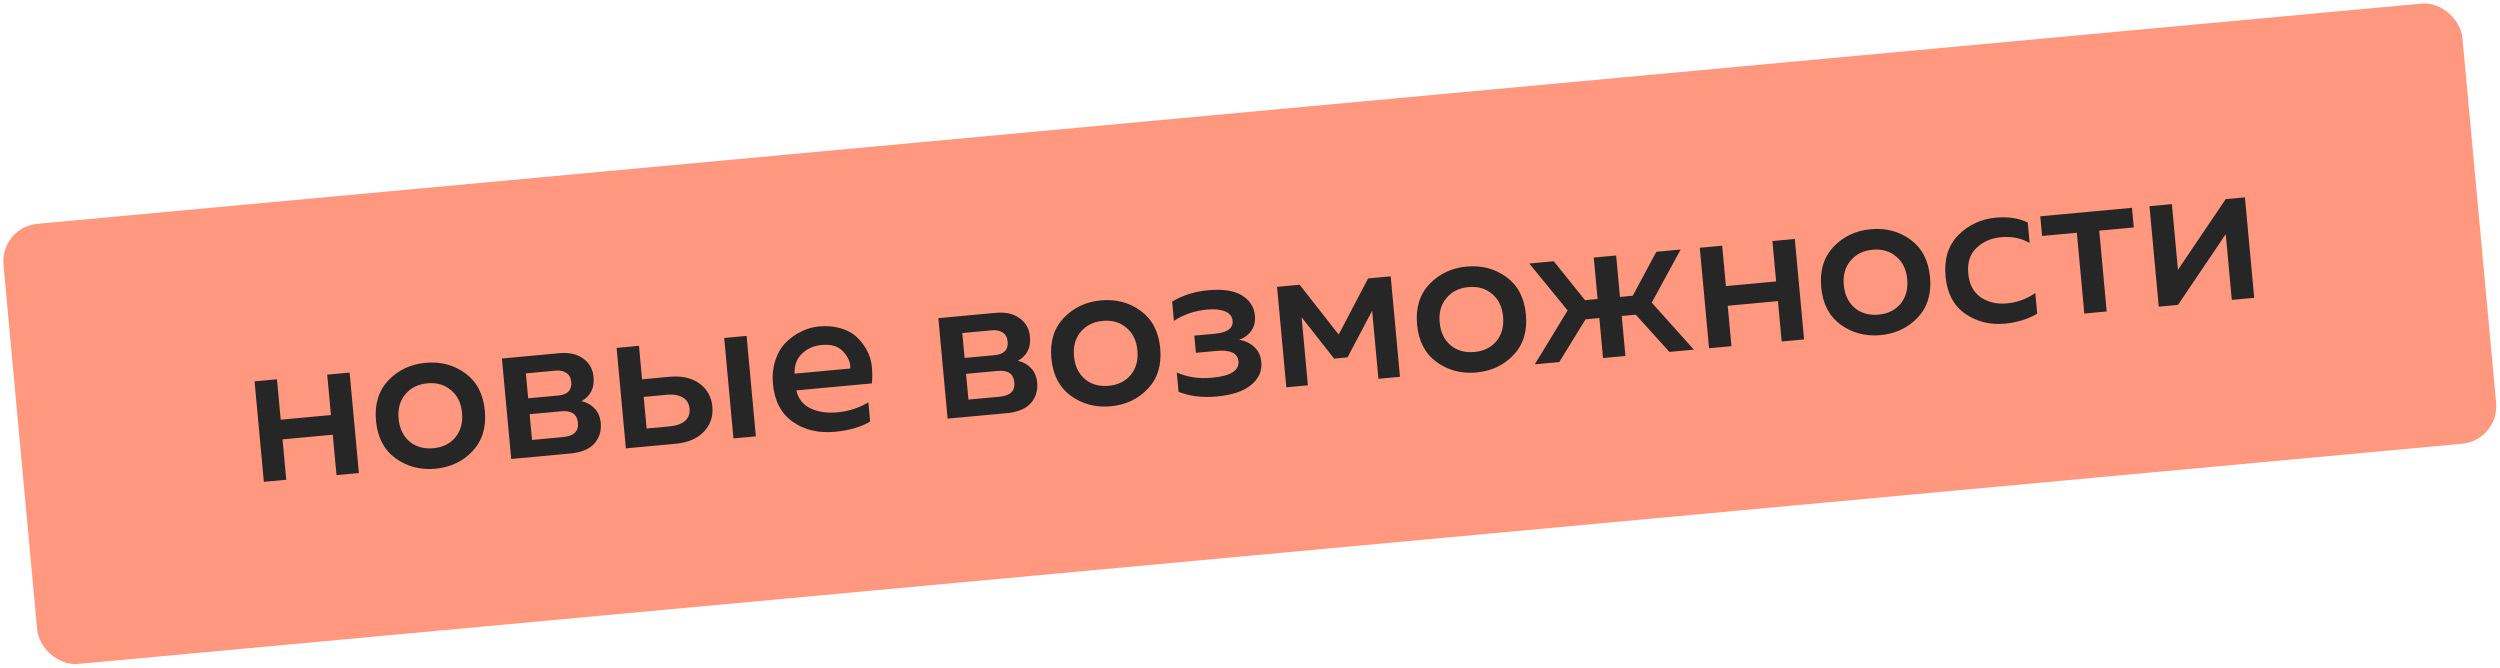
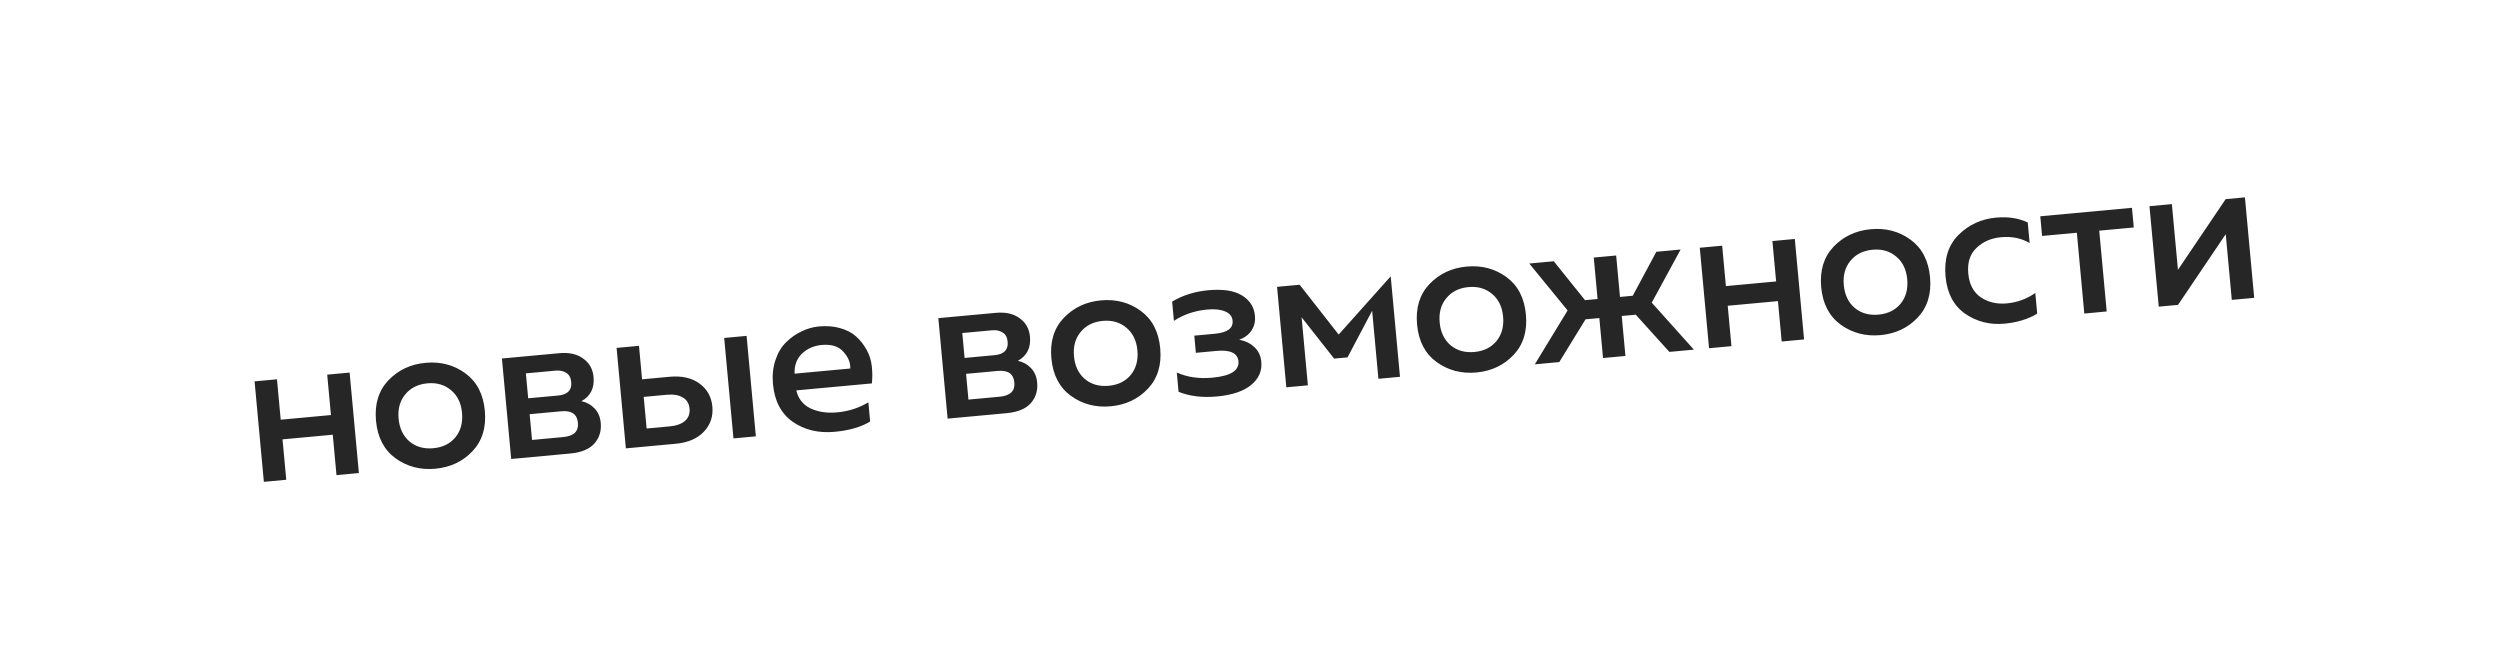
<svg xmlns="http://www.w3.org/2000/svg" width="333" height="89" viewBox="0 0 333 89" fill="none">
-   <rect width="328.845" height="58.861" rx="5" transform="matrix(0.996 -0.092 0.092 0.996 0 30.272)" fill="#FF987E" />
-   <path d="M38.129 63.905L35.146 64.18L33.91 50.797L36.894 50.522L37.39 55.903L44.082 55.284L43.585 49.903L46.568 49.627L47.804 63.01L44.82 63.286L44.324 57.905L37.632 58.523L38.129 63.905ZM52.68 61.041C51.153 59.926 50.287 58.263 50.083 56.051C49.878 53.839 50.425 52.045 51.723 50.669C53.039 49.291 54.692 48.511 56.68 48.327C58.688 48.141 60.455 48.606 61.983 49.721C63.511 50.835 64.376 52.499 64.581 54.711C64.785 56.922 64.238 58.716 62.941 60.092C61.643 61.468 59.99 62.249 57.983 62.435C55.994 62.619 54.226 62.154 52.68 61.041ZM60.661 58.25C61.368 57.379 61.662 56.293 61.542 54.992C61.422 53.69 60.935 52.686 60.082 51.977C59.228 51.25 58.178 50.944 56.933 51.059C55.669 51.176 54.683 51.67 53.976 52.541C53.268 53.394 52.974 54.471 53.094 55.773C53.214 57.074 53.701 58.088 54.556 58.815C55.408 59.523 56.467 59.819 57.731 59.702C58.976 59.587 59.953 59.103 60.661 58.25ZM75.954 60.408L68.091 61.135L66.856 47.752L74.495 47.045C75.815 46.923 76.877 47.163 77.683 47.763C78.505 48.343 78.965 49.163 79.062 50.222C79.198 51.691 78.659 52.762 77.447 53.437C78.135 53.579 78.718 53.9 79.195 54.4C79.672 54.899 79.947 55.539 80.019 56.32C80.12 57.417 79.831 58.343 79.151 59.1C78.488 59.836 77.422 60.272 75.954 60.408ZM70.549 55.171L70.866 58.6L75.02 58.216C76.433 58.086 77.087 57.454 76.982 56.32C76.876 55.167 76.135 54.655 74.759 54.782L70.549 55.171ZM70.047 49.734L70.354 53.052L74.341 52.684C75.605 52.567 76.187 51.969 76.087 50.891C76.032 50.296 75.807 49.886 75.411 49.66C75.032 49.414 74.573 49.316 74.034 49.366L70.047 49.734ZM90.001 59.109L83.366 59.723L82.13 46.34L85.114 46.064L85.525 50.525L89.178 50.187C90.814 50.036 92.144 50.335 93.169 51.084C94.194 51.832 94.767 52.857 94.887 54.158C95.007 55.459 94.632 56.572 93.761 57.496C92.89 58.42 91.637 58.958 90.001 59.109ZM85.742 52.867L86.13 57.077L89.197 56.793C90.089 56.711 90.77 56.47 91.239 56.07C91.707 55.652 91.91 55.108 91.848 54.439C91.785 53.752 91.486 53.254 90.951 52.947C90.415 52.622 89.701 52.501 88.809 52.583L85.742 52.867ZM100.68 58.122L97.697 58.398L96.461 45.015L99.445 44.739L100.68 58.122ZM102.959 51.163C102.852 50.01 102.961 48.95 103.284 47.983C103.605 46.997 104.076 46.204 104.695 45.603C105.313 44.984 105.999 44.498 106.754 44.148C107.507 43.778 108.283 43.556 109.083 43.482C110.105 43.388 111.039 43.461 111.887 43.701C112.752 43.94 113.461 44.305 114.012 44.798C114.564 45.291 115.03 45.876 115.412 46.553C115.793 47.23 116.029 47.958 116.119 48.737C116.208 49.497 116.214 50.275 116.138 51.069L106.073 51.999C106.326 53.12 106.963 53.923 107.982 54.41C109 54.878 110.179 55.05 111.517 54.927C113.041 54.786 114.425 54.339 115.667 53.587L115.904 56.152C114.678 56.884 113.108 57.339 111.193 57.516C109.019 57.717 107.15 57.271 105.587 56.178C104.042 55.084 103.166 53.412 102.959 51.163ZM113.255 49.086C113.296 48.313 112.994 47.573 112.347 46.864C111.718 46.135 110.752 45.831 109.451 45.951C108.392 46.049 107.509 46.44 106.804 47.123C106.117 47.806 105.795 48.688 105.839 49.772L113.255 49.086ZM134.085 55.034L126.222 55.761L124.987 42.377L132.626 41.671C133.946 41.549 135.008 41.788 135.814 42.389C136.636 42.969 137.096 43.789 137.193 44.848C137.329 46.317 136.791 47.388 135.578 48.063C136.266 48.205 136.849 48.526 137.326 49.026C137.803 49.525 138.078 50.166 138.15 50.946C138.251 52.043 137.962 52.969 137.282 53.726C136.619 54.462 135.553 54.898 134.085 55.034ZM128.68 49.797L128.997 53.226L133.151 52.842C134.564 52.712 135.218 52.08 135.113 50.946C135.007 49.793 134.266 49.281 132.89 49.408L128.68 49.797ZM128.178 44.36L128.485 47.678L132.472 47.309C133.736 47.193 134.318 46.595 134.218 45.517C134.163 44.922 133.938 44.512 133.542 44.286C133.163 44.04 132.704 43.942 132.165 43.992L128.178 44.36ZM142.64 52.724C141.113 51.61 140.247 49.946 140.043 47.734C139.838 45.522 140.385 43.728 141.683 42.352C142.999 40.975 144.652 40.194 146.641 40.01C148.648 39.825 150.416 40.289 151.943 41.404C153.471 42.519 154.337 44.182 154.541 46.394C154.745 48.606 154.198 50.4 152.901 51.776C151.603 53.152 149.95 53.933 147.943 54.118C145.954 54.302 144.187 53.837 142.64 52.724ZM150.622 49.934C151.329 49.062 151.622 47.976 151.502 46.675C151.382 45.374 150.895 44.369 150.043 43.66C149.188 42.933 148.138 42.627 146.893 42.742C145.629 42.859 144.643 43.353 143.937 44.225C143.228 45.078 142.934 46.155 143.054 47.456C143.174 48.757 143.661 49.771 144.516 50.498C145.368 51.207 146.427 51.503 147.691 51.386C148.936 51.271 149.913 50.787 150.622 49.934ZM168.007 48.214C168.118 49.422 167.66 50.449 166.632 51.294C165.621 52.118 164.112 52.623 162.104 52.809C160.152 52.989 158.446 52.782 156.985 52.186L156.748 49.62C158.137 50.242 159.714 50.471 161.48 50.308C163.915 50.083 165.075 49.357 164.962 48.13C164.861 47.033 163.881 46.571 162.022 46.743L159.29 46.995L159.079 44.709L161.811 44.456C163.484 44.302 164.274 43.723 164.181 42.719C164.128 42.143 163.8 41.733 163.196 41.488C162.591 41.226 161.795 41.14 160.81 41.231C159.137 41.386 157.656 41.888 156.366 42.738L156.129 40.173C157.533 39.331 159.136 38.827 160.939 38.66C162.89 38.48 164.383 38.707 165.416 39.343C166.468 39.977 167.048 40.879 167.157 42.05C167.227 42.812 167.072 43.473 166.693 44.033C166.313 44.593 165.77 45 165.062 45.253C165.882 45.402 166.559 45.733 167.094 46.246C167.627 46.74 167.931 47.396 168.007 48.214ZM174.21 51.324L171.338 51.59L170.103 38.207L173.114 37.928L178.31 44.562L182.231 37.085L185.242 36.807L186.478 50.19L183.606 50.456L182.769 41.394L179.49 47.602L177.706 47.767L173.374 42.263L174.21 51.324ZM191.351 48.221C189.823 47.106 188.957 45.443 188.753 43.231C188.549 41.019 189.095 39.225 190.393 37.849C191.709 36.472 193.362 35.691 195.351 35.507C197.358 35.321 199.126 35.786 200.653 36.901C202.181 38.016 203.047 39.679 203.251 41.891C203.455 44.103 202.909 45.897 201.611 47.273C200.313 48.649 198.661 49.429 196.653 49.615C194.664 49.799 192.897 49.334 191.351 48.221ZM199.332 45.431C200.039 44.559 200.332 43.473 200.212 42.172C200.092 40.871 199.606 39.866 198.753 39.157C197.898 38.43 196.848 38.124 195.603 38.239C194.339 38.356 193.354 38.85 192.647 39.722C191.938 40.575 191.644 41.652 191.764 42.953C191.884 44.254 192.371 45.268 193.226 45.995C194.079 46.704 195.137 46.999 196.401 46.883C197.646 46.767 198.623 46.283 199.332 45.431ZM225.624 46.571L222.362 46.873L217.883 41.916L216.015 42.089L216.507 47.414L213.524 47.69L213.032 42.364L211.192 42.535L207.697 48.228L204.435 48.53L208.805 41.349L203.701 35.101L206.963 34.799L211.125 39.982L212.798 39.827L212.288 34.307L215.272 34.031L215.781 39.551L217.482 39.394L220.625 33.536L223.859 33.237L220.013 40.313L225.624 46.571ZM230.628 46.109L227.645 46.384L226.41 33.001L229.393 32.725L229.89 38.107L236.581 37.488L236.084 32.107L239.068 31.831L240.303 45.214L237.32 45.49L236.823 40.109L230.132 40.727L230.628 46.109ZM245.18 43.245C243.652 42.13 242.786 40.467 242.582 38.255C242.378 36.043 242.925 34.249 244.222 32.873C245.538 31.495 247.191 30.715 249.18 30.531C251.187 30.345 252.955 30.81 254.482 31.924C256.01 33.039 256.876 34.703 257.08 36.914C257.284 39.126 256.738 40.92 255.44 42.296C254.142 43.672 252.49 44.453 250.482 44.639C248.493 44.822 246.726 44.358 245.18 43.245ZM253.161 40.454C253.868 39.583 254.161 38.497 254.041 37.196C253.921 35.894 253.435 34.889 252.582 34.181C251.727 33.454 250.677 33.148 249.432 33.263C248.168 33.38 247.183 33.874 246.476 34.745C245.767 35.598 245.473 36.675 245.593 37.977C245.713 39.278 246.201 40.292 247.055 41.019C247.908 41.727 248.966 42.023 250.23 41.906C251.475 41.791 252.452 41.307 253.161 40.454ZM259.147 36.836C258.932 34.513 259.503 32.669 260.858 31.307C262.213 29.944 263.885 29.171 265.874 28.987C267.472 28.84 268.879 29.056 270.095 29.637L270.348 32.37C269.238 31.723 267.968 31.465 266.536 31.597C265.217 31.719 264.126 32.195 263.266 33.025C262.403 33.835 262.04 34.975 262.175 36.444C262.308 37.875 262.864 38.929 263.845 39.607C264.843 40.265 265.993 40.533 267.294 40.413C268.707 40.282 269.976 39.818 271.102 39.021L271.357 41.781C270.131 42.513 268.682 42.956 267.009 43.111C265.057 43.291 263.311 42.853 261.77 41.795C260.227 40.72 259.353 39.066 259.147 36.836ZM280.612 41.488L277.629 41.764L276.636 31.001L272.007 31.429L271.765 28.808L283.977 27.679L284.219 30.3L279.619 30.725L280.612 41.488ZM290.111 40.61L287.546 40.847L286.31 27.464L289.294 27.188L290.102 35.943L296.459 26.525L299.024 26.288L300.26 39.671L297.276 39.947L296.468 31.192L290.111 40.61Z" fill="#262626" />
+   <path d="M38.129 63.905L35.146 64.18L33.91 50.797L36.894 50.522L37.39 55.903L44.082 55.284L43.585 49.903L46.568 49.627L47.804 63.01L44.82 63.286L44.324 57.905L37.632 58.523L38.129 63.905ZM52.68 61.041C51.153 59.926 50.287 58.263 50.083 56.051C49.878 53.839 50.425 52.045 51.723 50.669C53.039 49.291 54.692 48.511 56.68 48.327C58.688 48.141 60.455 48.606 61.983 49.721C63.511 50.835 64.376 52.499 64.581 54.711C64.785 56.922 64.238 58.716 62.941 60.092C61.643 61.468 59.99 62.249 57.983 62.435C55.994 62.619 54.226 62.154 52.68 61.041ZM60.661 58.25C61.368 57.379 61.662 56.293 61.542 54.992C61.422 53.69 60.935 52.686 60.082 51.977C59.228 51.25 58.178 50.944 56.933 51.059C55.669 51.176 54.683 51.67 53.976 52.541C53.268 53.394 52.974 54.471 53.094 55.773C53.214 57.074 53.701 58.088 54.556 58.815C55.408 59.523 56.467 59.819 57.731 59.702C58.976 59.587 59.953 59.103 60.661 58.25ZM75.954 60.408L68.091 61.135L66.856 47.752L74.495 47.045C75.815 46.923 76.877 47.163 77.683 47.763C78.505 48.343 78.965 49.163 79.062 50.222C79.198 51.691 78.659 52.762 77.447 53.437C78.135 53.579 78.718 53.9 79.195 54.4C79.672 54.899 79.947 55.539 80.019 56.32C80.12 57.417 79.831 58.343 79.151 59.1C78.488 59.836 77.422 60.272 75.954 60.408ZM70.549 55.171L70.866 58.6L75.02 58.216C76.433 58.086 77.087 57.454 76.982 56.32C76.876 55.167 76.135 54.655 74.759 54.782L70.549 55.171ZM70.047 49.734L70.354 53.052L74.341 52.684C75.605 52.567 76.187 51.969 76.087 50.891C76.032 50.296 75.807 49.886 75.411 49.66C75.032 49.414 74.573 49.316 74.034 49.366L70.047 49.734ZM90.001 59.109L83.366 59.723L82.13 46.34L85.114 46.064L85.525 50.525L89.178 50.187C90.814 50.036 92.144 50.335 93.169 51.084C94.194 51.832 94.767 52.857 94.887 54.158C95.007 55.459 94.632 56.572 93.761 57.496C92.89 58.42 91.637 58.958 90.001 59.109ZM85.742 52.867L86.13 57.077L89.197 56.793C90.089 56.711 90.77 56.47 91.239 56.07C91.707 55.652 91.91 55.108 91.848 54.439C91.785 53.752 91.486 53.254 90.951 52.947C90.415 52.622 89.701 52.501 88.809 52.583L85.742 52.867ZM100.68 58.122L97.697 58.398L96.461 45.015L99.445 44.739L100.68 58.122ZM102.959 51.163C102.852 50.01 102.961 48.95 103.284 47.983C103.605 46.997 104.076 46.204 104.695 45.603C105.313 44.984 105.999 44.498 106.754 44.148C107.507 43.778 108.283 43.556 109.083 43.482C110.105 43.388 111.039 43.461 111.887 43.701C112.752 43.94 113.461 44.305 114.012 44.798C114.564 45.291 115.03 45.876 115.412 46.553C115.793 47.23 116.029 47.958 116.119 48.737C116.208 49.497 116.214 50.275 116.138 51.069L106.073 51.999C106.326 53.12 106.963 53.923 107.982 54.41C109 54.878 110.179 55.05 111.517 54.927C113.041 54.786 114.425 54.339 115.667 53.587L115.904 56.152C114.678 56.884 113.108 57.339 111.193 57.516C109.019 57.717 107.15 57.271 105.587 56.178C104.042 55.084 103.166 53.412 102.959 51.163ZM113.255 49.086C113.296 48.313 112.994 47.573 112.347 46.864C111.718 46.135 110.752 45.831 109.451 45.951C108.392 46.049 107.509 46.44 106.804 47.123C106.117 47.806 105.795 48.688 105.839 49.772L113.255 49.086ZM134.085 55.034L126.222 55.761L124.987 42.377L132.626 41.671C133.946 41.549 135.008 41.788 135.814 42.389C136.636 42.969 137.096 43.789 137.193 44.848C137.329 46.317 136.791 47.388 135.578 48.063C136.266 48.205 136.849 48.526 137.326 49.026C137.803 49.525 138.078 50.166 138.15 50.946C138.251 52.043 137.962 52.969 137.282 53.726C136.619 54.462 135.553 54.898 134.085 55.034ZM128.68 49.797L128.997 53.226L133.151 52.842C134.564 52.712 135.218 52.08 135.113 50.946C135.007 49.793 134.266 49.281 132.89 49.408L128.68 49.797ZM128.178 44.36L128.485 47.678L132.472 47.309C133.736 47.193 134.318 46.595 134.218 45.517C134.163 44.922 133.938 44.512 133.542 44.286C133.163 44.04 132.704 43.942 132.165 43.992L128.178 44.36ZM142.64 52.724C141.113 51.61 140.247 49.946 140.043 47.734C139.838 45.522 140.385 43.728 141.683 42.352C142.999 40.975 144.652 40.194 146.641 40.01C148.648 39.825 150.416 40.289 151.943 41.404C153.471 42.519 154.337 44.182 154.541 46.394C154.745 48.606 154.198 50.4 152.901 51.776C151.603 53.152 149.95 53.933 147.943 54.118C145.954 54.302 144.187 53.837 142.64 52.724ZM150.622 49.934C151.329 49.062 151.622 47.976 151.502 46.675C151.382 45.374 150.895 44.369 150.043 43.66C149.188 42.933 148.138 42.627 146.893 42.742C145.629 42.859 144.643 43.353 143.937 44.225C143.228 45.078 142.934 46.155 143.054 47.456C143.174 48.757 143.661 49.771 144.516 50.498C145.368 51.207 146.427 51.503 147.691 51.386C148.936 51.271 149.913 50.787 150.622 49.934ZM168.007 48.214C168.118 49.422 167.66 50.449 166.632 51.294C165.621 52.118 164.112 52.623 162.104 52.809C160.152 52.989 158.446 52.782 156.985 52.186L156.748 49.62C158.137 50.242 159.714 50.471 161.48 50.308C163.915 50.083 165.075 49.357 164.962 48.13C164.861 47.033 163.881 46.571 162.022 46.743L159.29 46.995L159.079 44.709L161.811 44.456C163.484 44.302 164.274 43.723 164.181 42.719C164.128 42.143 163.8 41.733 163.196 41.488C162.591 41.226 161.795 41.14 160.81 41.231C159.137 41.386 157.656 41.888 156.366 42.738L156.129 40.173C157.533 39.331 159.136 38.827 160.939 38.66C162.89 38.48 164.383 38.707 165.416 39.343C166.468 39.977 167.048 40.879 167.157 42.05C167.227 42.812 167.072 43.473 166.693 44.033C166.313 44.593 165.77 45 165.062 45.253C165.882 45.402 166.559 45.733 167.094 46.246C167.627 46.74 167.931 47.396 168.007 48.214ZM174.21 51.324L171.338 51.59L170.103 38.207L173.114 37.928L178.31 44.562L185.242 36.807L186.478 50.19L183.606 50.456L182.769 41.394L179.49 47.602L177.706 47.767L173.374 42.263L174.21 51.324ZM191.351 48.221C189.823 47.106 188.957 45.443 188.753 43.231C188.549 41.019 189.095 39.225 190.393 37.849C191.709 36.472 193.362 35.691 195.351 35.507C197.358 35.321 199.126 35.786 200.653 36.901C202.181 38.016 203.047 39.679 203.251 41.891C203.455 44.103 202.909 45.897 201.611 47.273C200.313 48.649 198.661 49.429 196.653 49.615C194.664 49.799 192.897 49.334 191.351 48.221ZM199.332 45.431C200.039 44.559 200.332 43.473 200.212 42.172C200.092 40.871 199.606 39.866 198.753 39.157C197.898 38.43 196.848 38.124 195.603 38.239C194.339 38.356 193.354 38.85 192.647 39.722C191.938 40.575 191.644 41.652 191.764 42.953C191.884 44.254 192.371 45.268 193.226 45.995C194.079 46.704 195.137 46.999 196.401 46.883C197.646 46.767 198.623 46.283 199.332 45.431ZM225.624 46.571L222.362 46.873L217.883 41.916L216.015 42.089L216.507 47.414L213.524 47.69L213.032 42.364L211.192 42.535L207.697 48.228L204.435 48.53L208.805 41.349L203.701 35.101L206.963 34.799L211.125 39.982L212.798 39.827L212.288 34.307L215.272 34.031L215.781 39.551L217.482 39.394L220.625 33.536L223.859 33.237L220.013 40.313L225.624 46.571ZM230.628 46.109L227.645 46.384L226.41 33.001L229.393 32.725L229.89 38.107L236.581 37.488L236.084 32.107L239.068 31.831L240.303 45.214L237.32 45.49L236.823 40.109L230.132 40.727L230.628 46.109ZM245.18 43.245C243.652 42.13 242.786 40.467 242.582 38.255C242.378 36.043 242.925 34.249 244.222 32.873C245.538 31.495 247.191 30.715 249.18 30.531C251.187 30.345 252.955 30.81 254.482 31.924C256.01 33.039 256.876 34.703 257.08 36.914C257.284 39.126 256.738 40.92 255.44 42.296C254.142 43.672 252.49 44.453 250.482 44.639C248.493 44.822 246.726 44.358 245.18 43.245ZM253.161 40.454C253.868 39.583 254.161 38.497 254.041 37.196C253.921 35.894 253.435 34.889 252.582 34.181C251.727 33.454 250.677 33.148 249.432 33.263C248.168 33.38 247.183 33.874 246.476 34.745C245.767 35.598 245.473 36.675 245.593 37.977C245.713 39.278 246.201 40.292 247.055 41.019C247.908 41.727 248.966 42.023 250.23 41.906C251.475 41.791 252.452 41.307 253.161 40.454ZM259.147 36.836C258.932 34.513 259.503 32.669 260.858 31.307C262.213 29.944 263.885 29.171 265.874 28.987C267.472 28.84 268.879 29.056 270.095 29.637L270.348 32.37C269.238 31.723 267.968 31.465 266.536 31.597C265.217 31.719 264.126 32.195 263.266 33.025C262.403 33.835 262.04 34.975 262.175 36.444C262.308 37.875 262.864 38.929 263.845 39.607C264.843 40.265 265.993 40.533 267.294 40.413C268.707 40.282 269.976 39.818 271.102 39.021L271.357 41.781C270.131 42.513 268.682 42.956 267.009 43.111C265.057 43.291 263.311 42.853 261.77 41.795C260.227 40.72 259.353 39.066 259.147 36.836ZM280.612 41.488L277.629 41.764L276.636 31.001L272.007 31.429L271.765 28.808L283.977 27.679L284.219 30.3L279.619 30.725L280.612 41.488ZM290.111 40.61L287.546 40.847L286.31 27.464L289.294 27.188L290.102 35.943L296.459 26.525L299.024 26.288L300.26 39.671L297.276 39.947L296.468 31.192L290.111 40.61Z" fill="#262626" />
</svg>